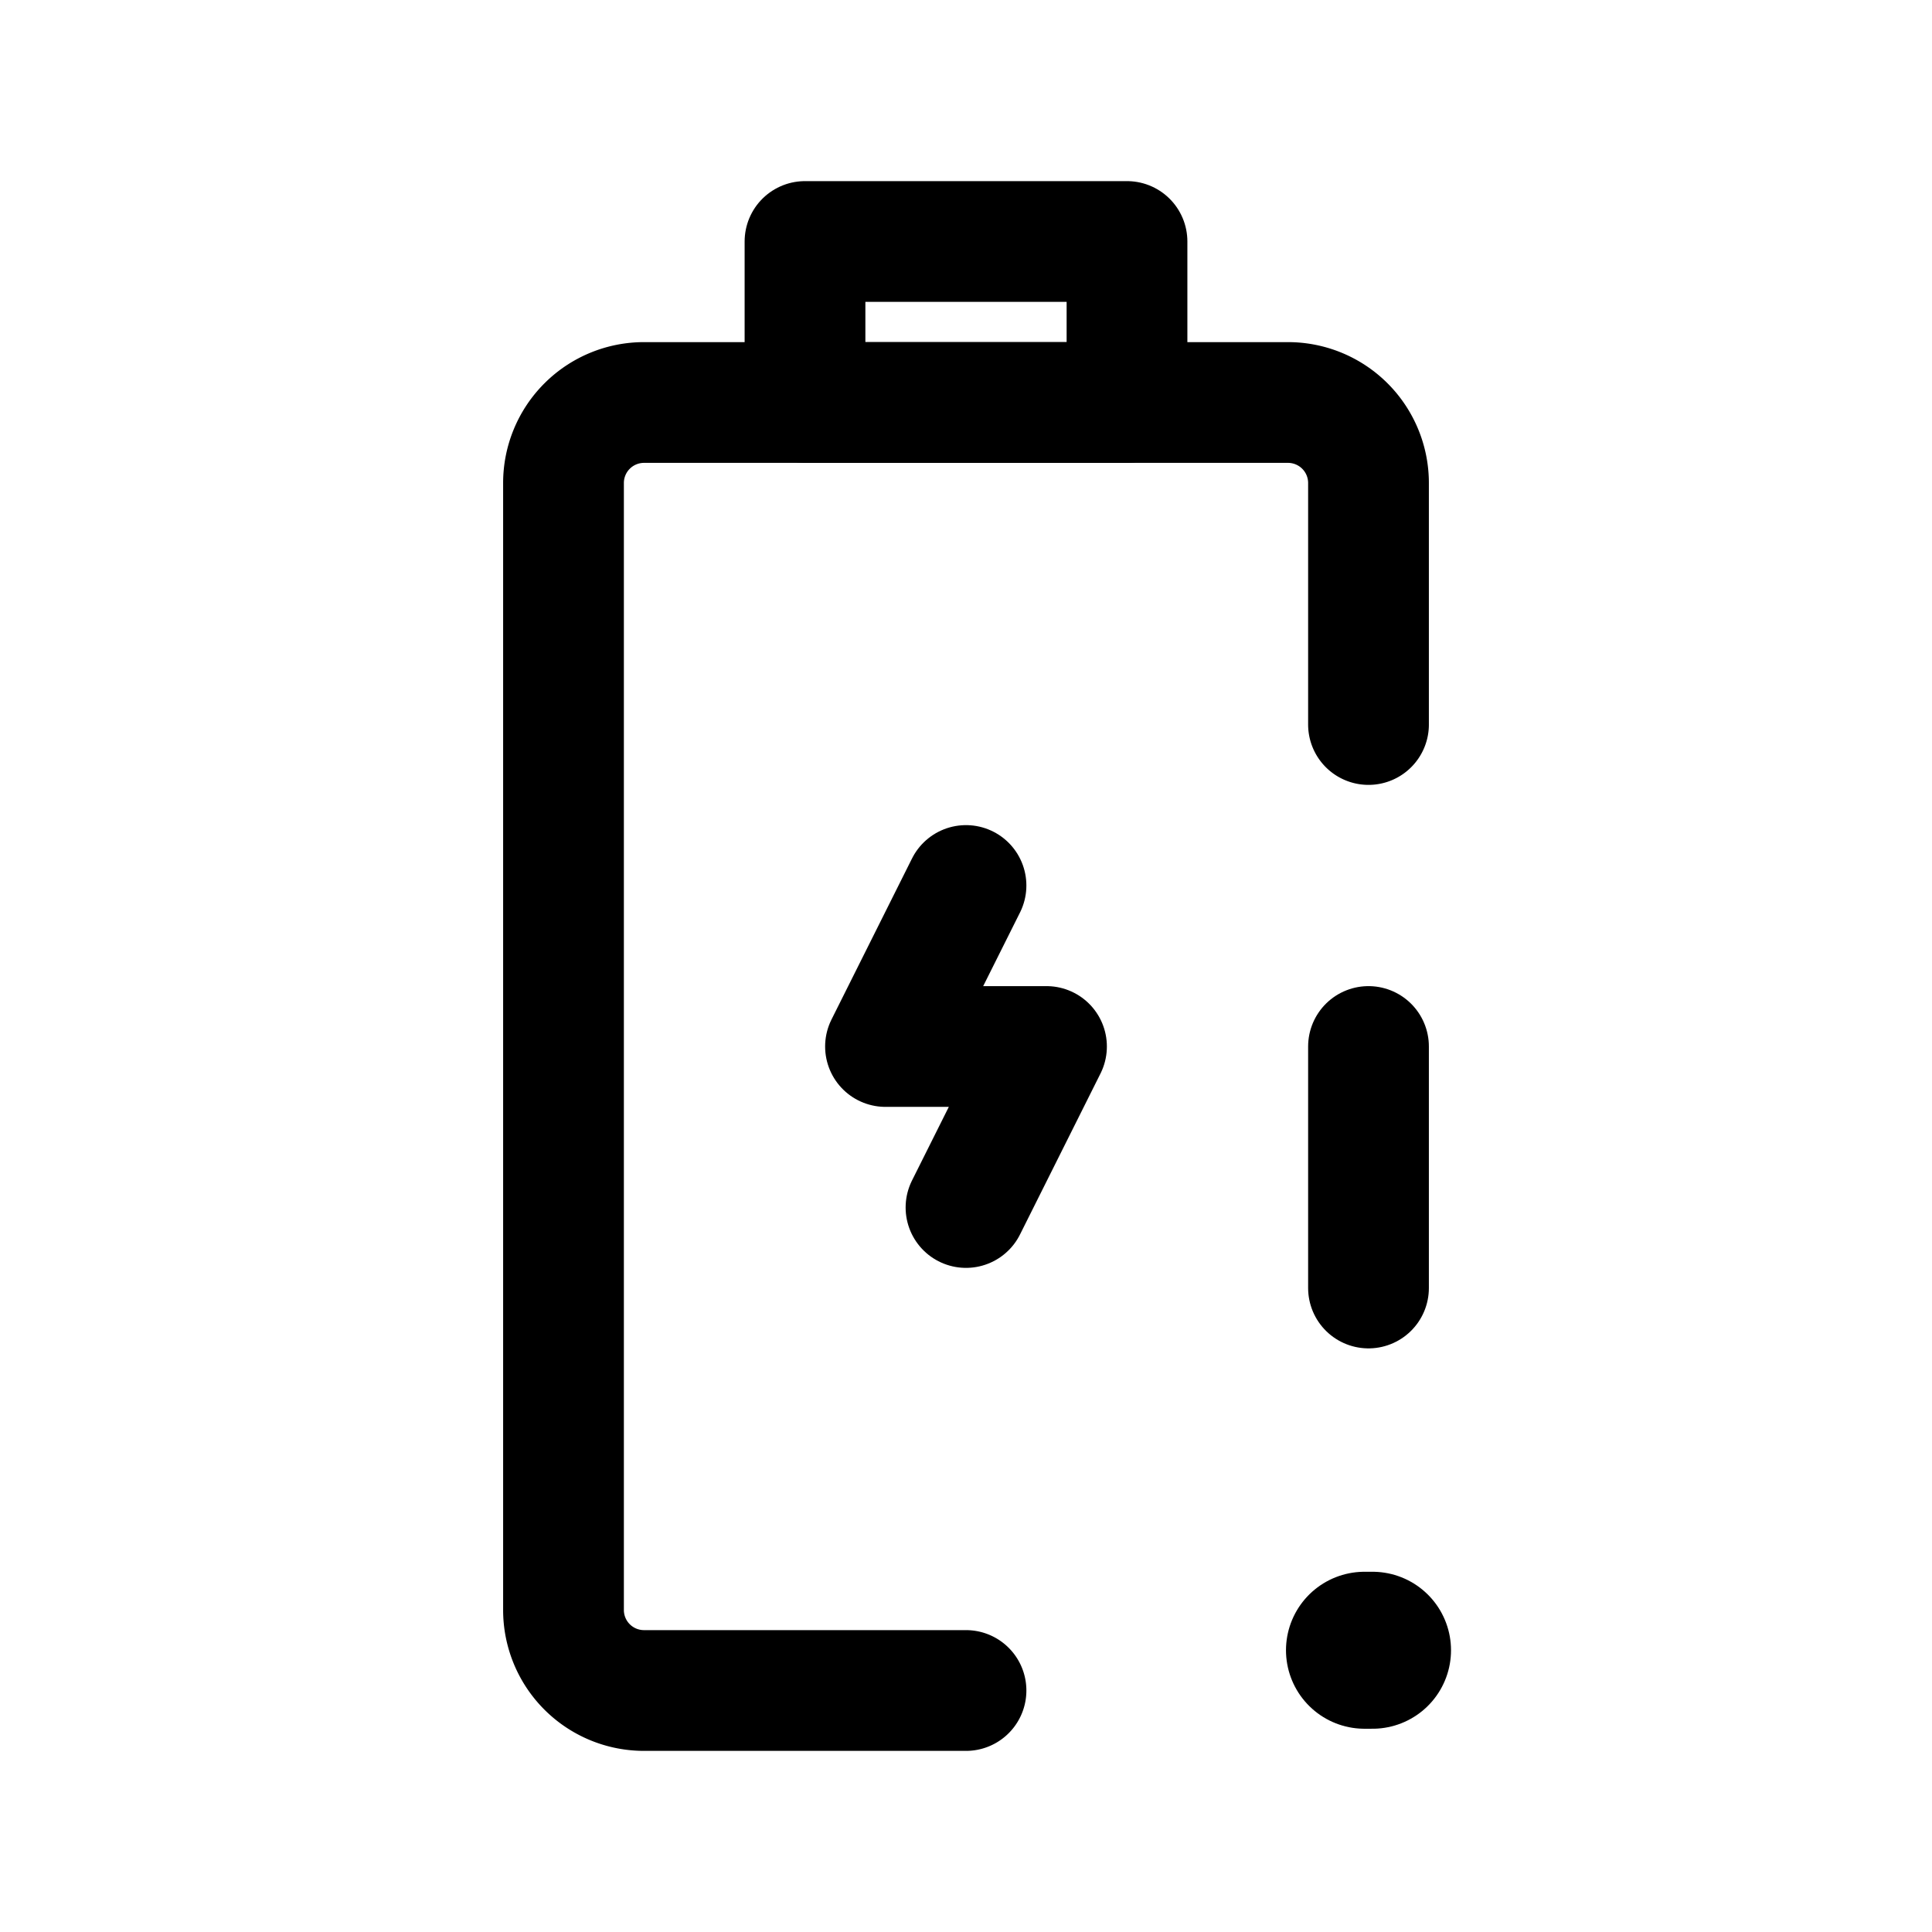
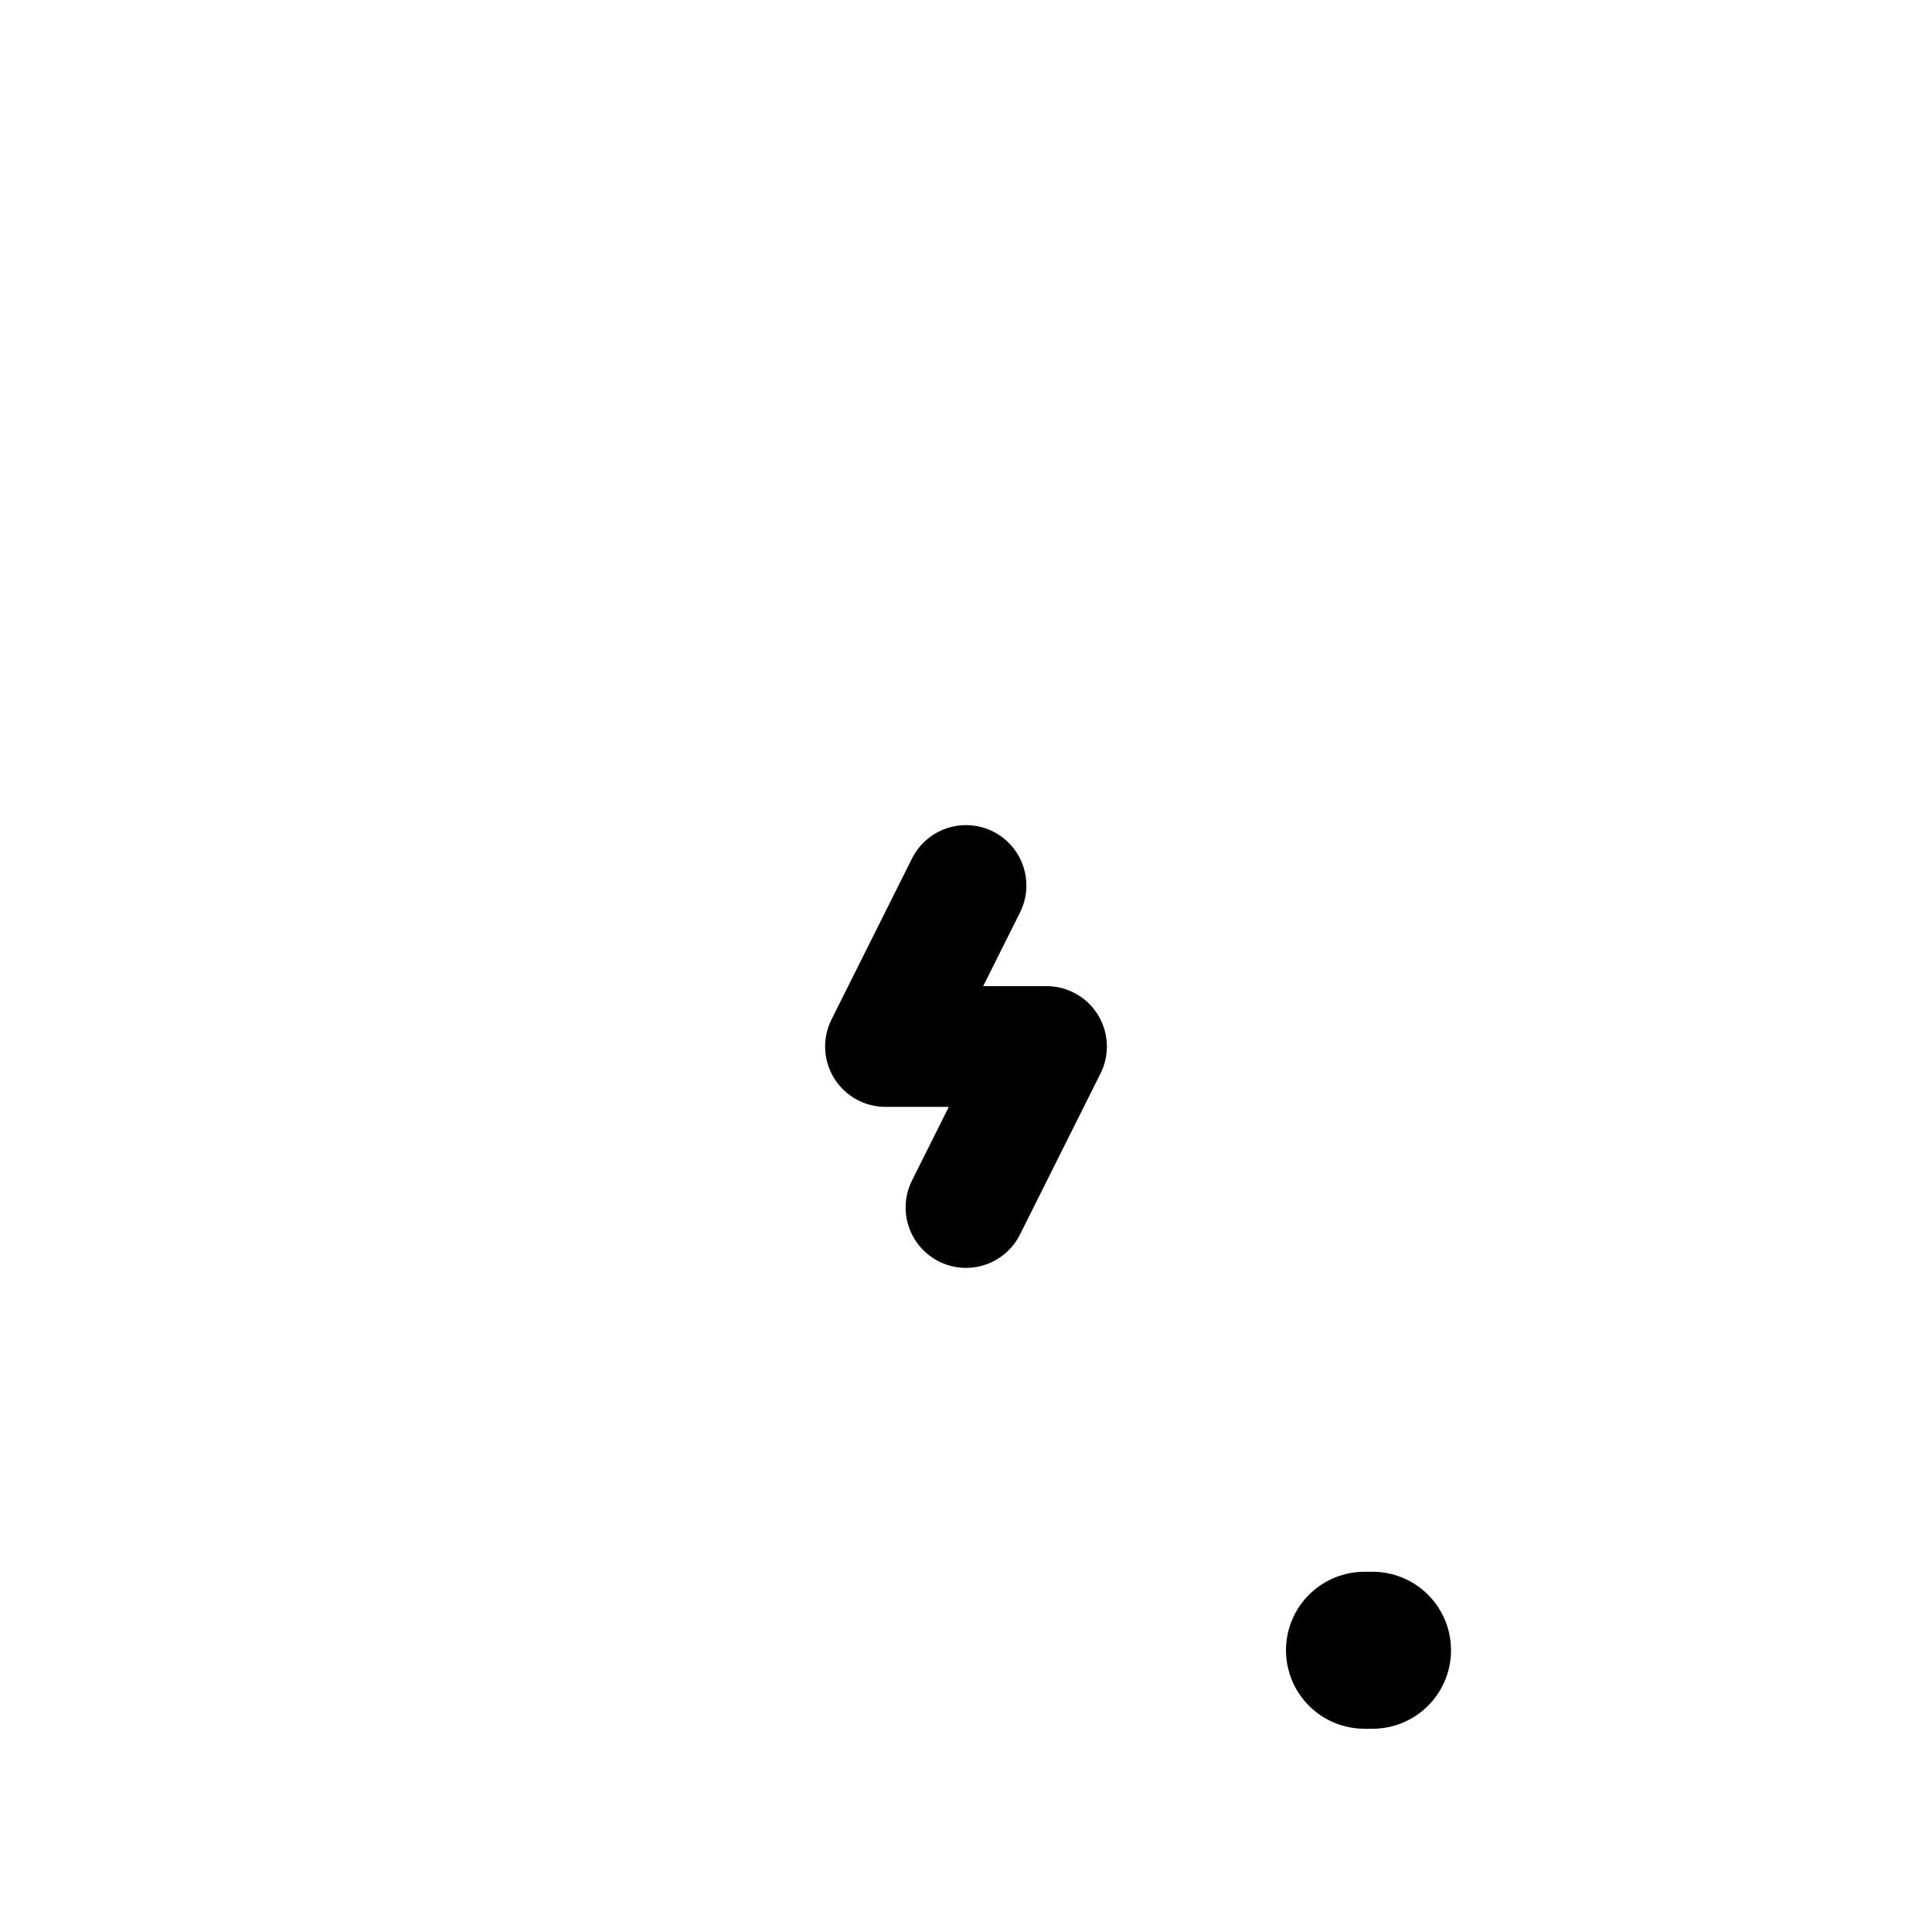
<svg xmlns="http://www.w3.org/2000/svg" fill="#000000" width="800px" height="800px" viewBox="0 0 24 24" id="battery-charge-alert" class="icon line">
  <line id="primary-upstroke" x1="16.95" y1="20.5" x2="17.05" y2="20.5" style="fill: none; stroke: rgb(0, 0, 0); stroke-linecap: round; stroke-linejoin: round; stroke-width: 1.95;" />
  <polyline id="primary" points="12 15 13 13 11 13 12 11" style="fill: none; stroke: rgb(0, 0, 0); stroke-linecap: round; stroke-linejoin: round; stroke-width: 1.5;" />
-   <path id="primary-2" data-name="primary" d="M17,13v3M14,5H10V3h4Z" style="fill: none; stroke: rgb(0, 0, 0); stroke-linecap: round; stroke-linejoin: round; stroke-width: 1.5;" />
-   <path id="primary-3" data-name="primary" d="M12,21H8a1,1,0,0,1-1-1V6A1,1,0,0,1,8,5h8a1,1,0,0,1,1,1V9" style="fill: none; stroke: rgb(0, 0, 0); stroke-linecap: round; stroke-linejoin: round; stroke-width: 1.5;" />
</svg>